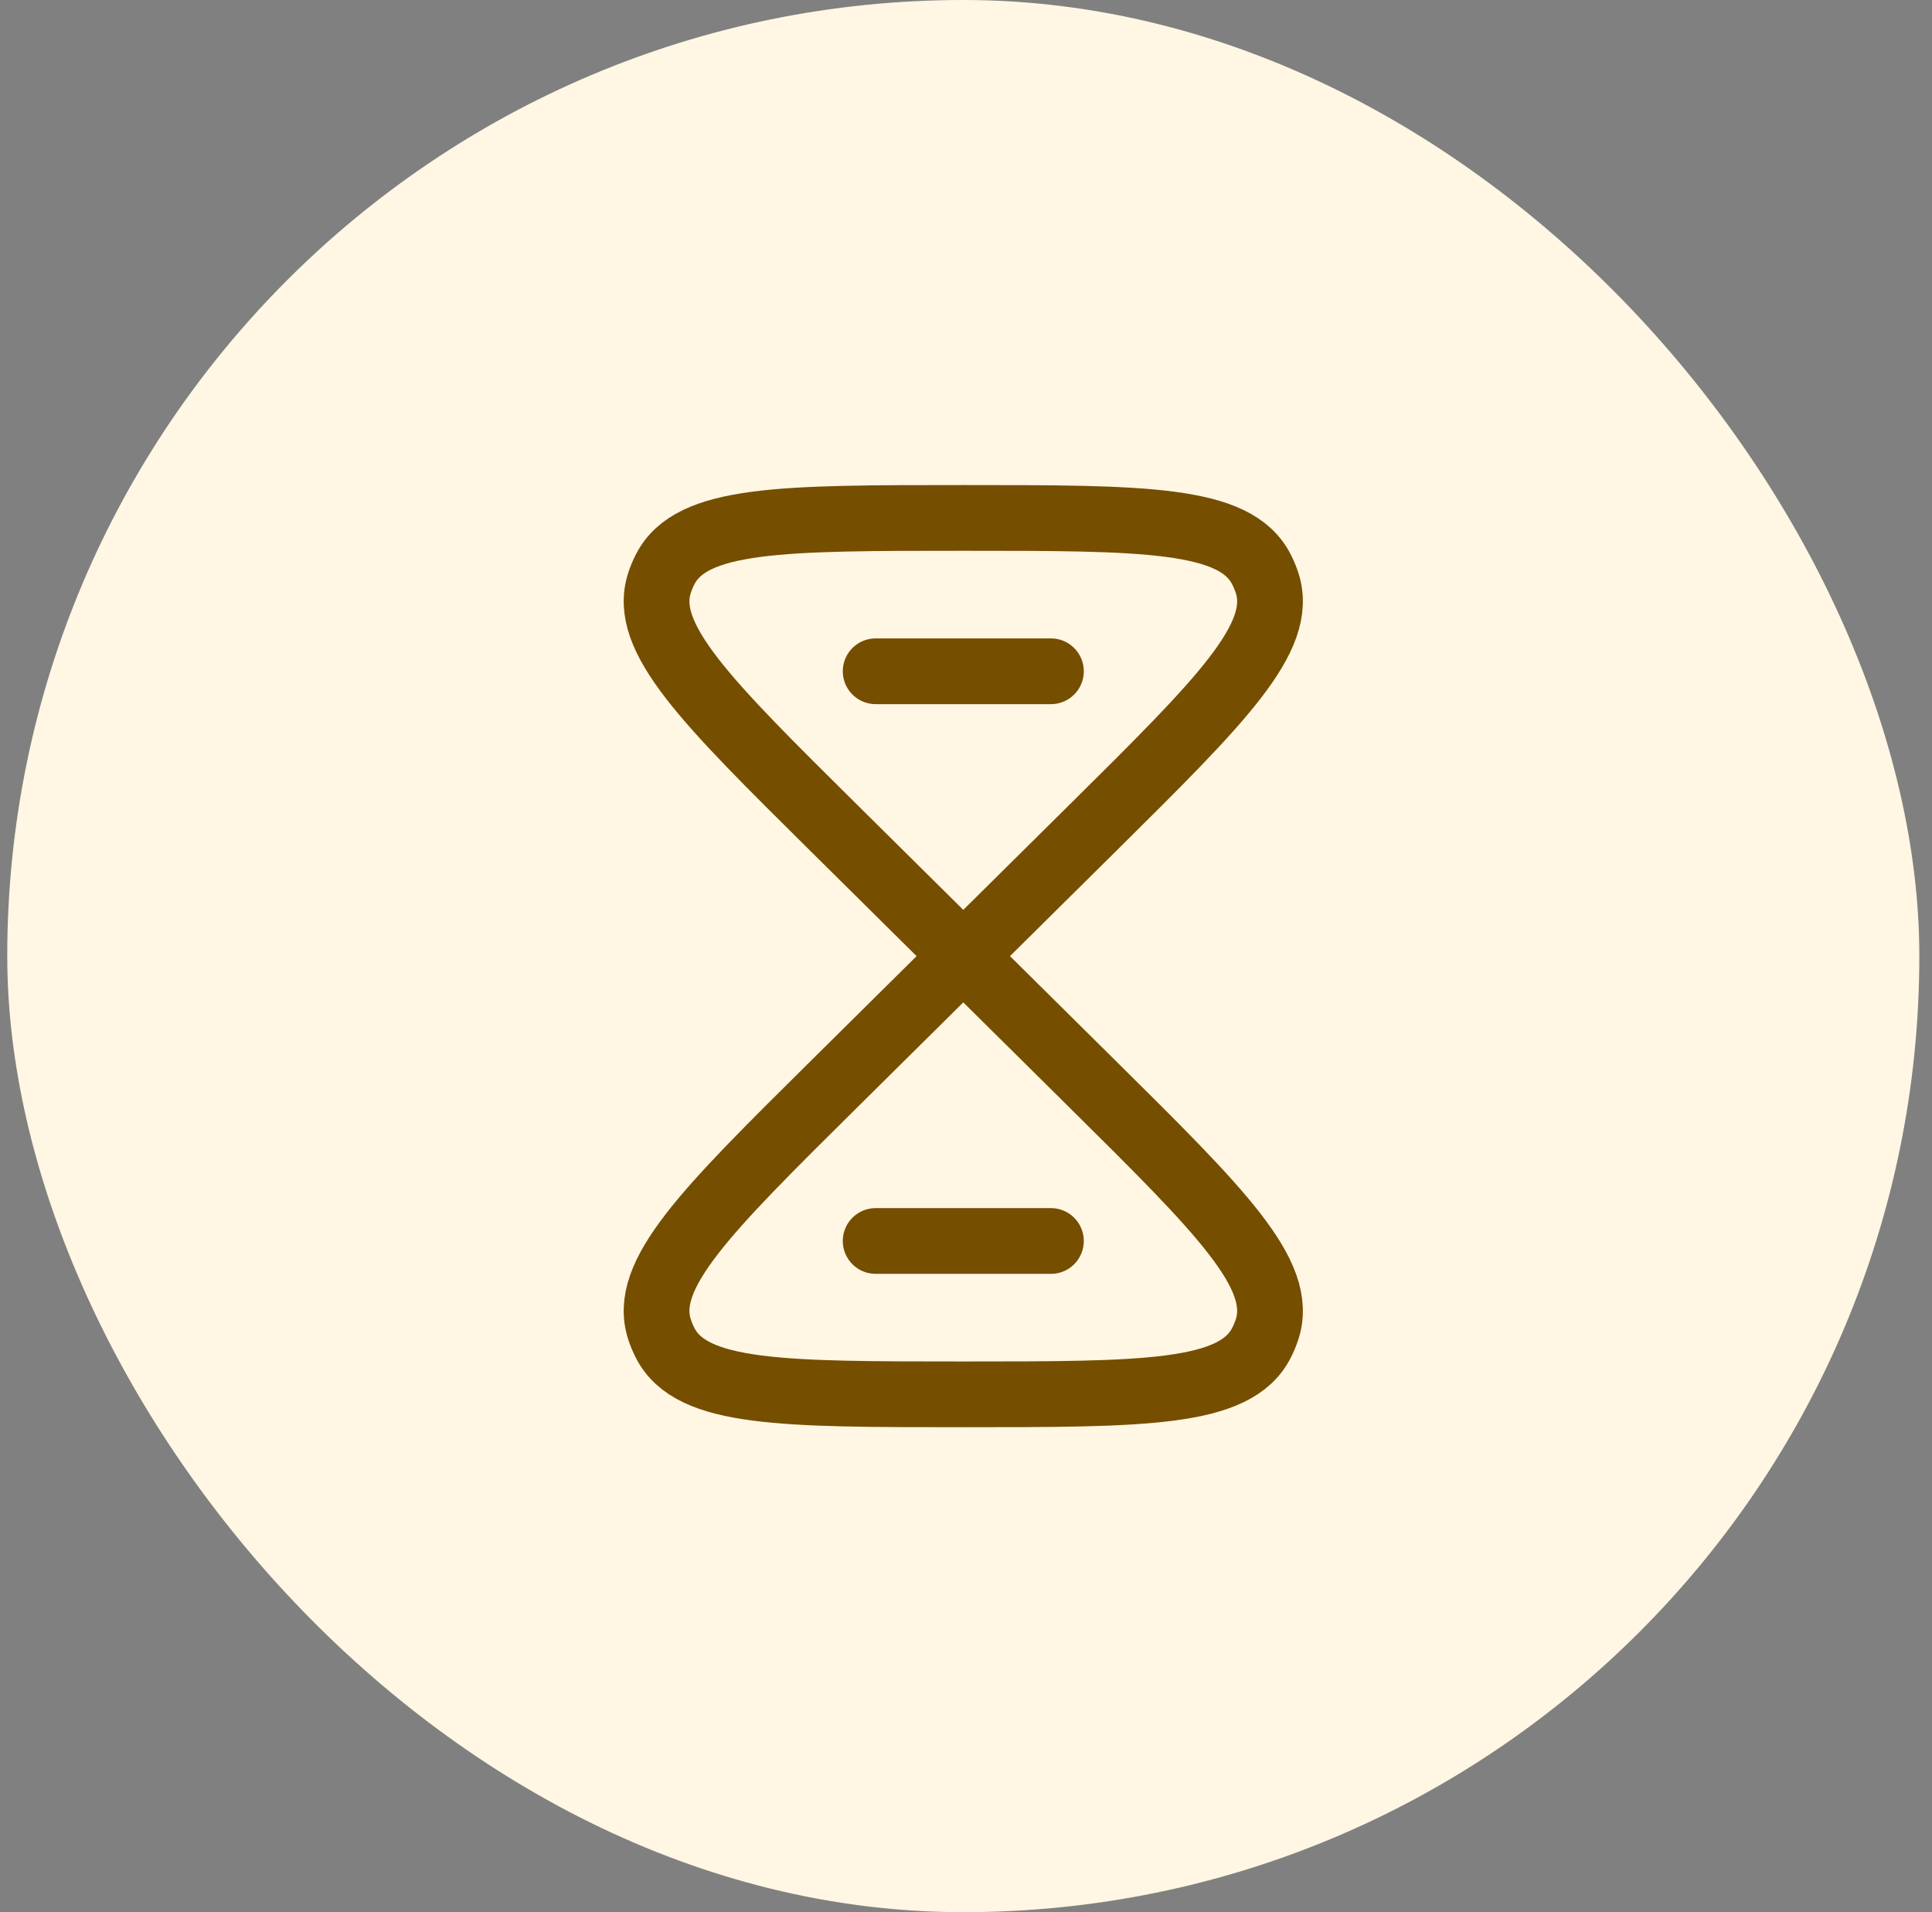
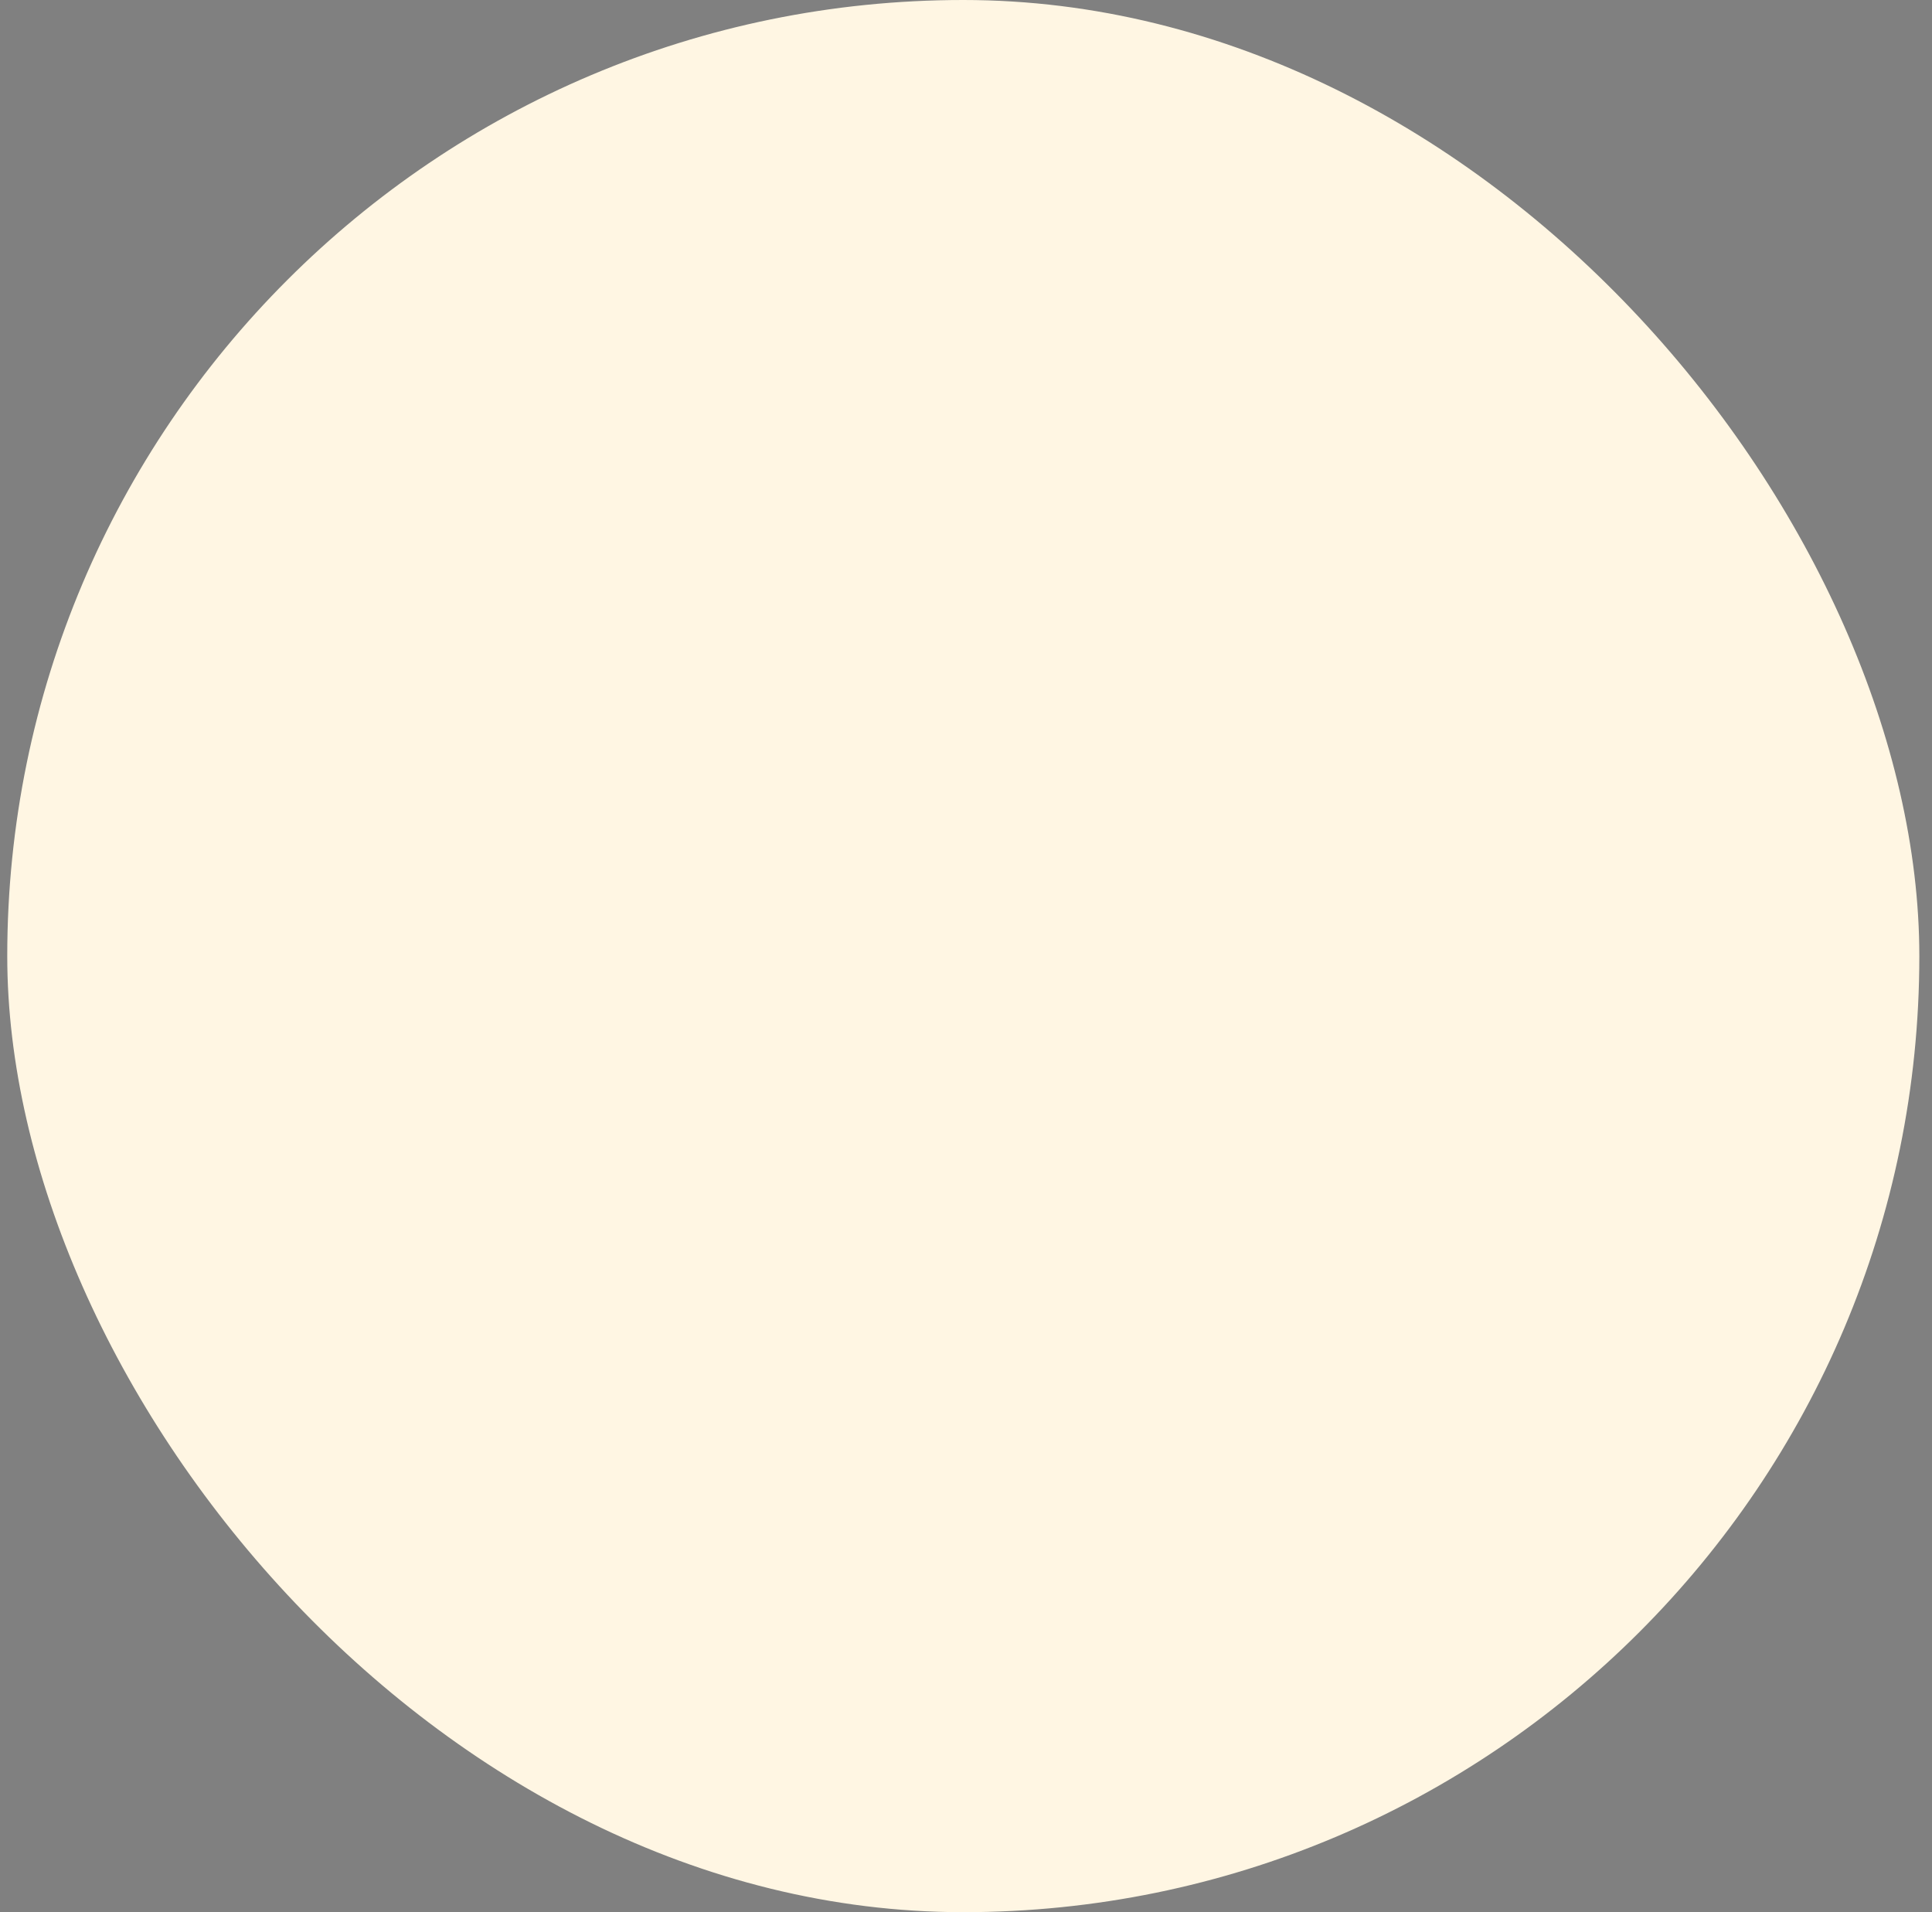
<svg xmlns="http://www.w3.org/2000/svg" width="97" height="96" viewBox="0 0 97 96" fill="none">
  <rect x="0" y="0" width="97" height="96" fill="#808080" stroke="none" />
  <rect x="0.364" width="96" height="96" rx="48" fill="#FFF6E3" />
-   <path d="M48.364 48.002L41.857 54.446C35.428 60.813 32.213 63.996 33.113 66.743C33.19 66.979 33.286 67.209 33.4 67.43C34.725 70.002 39.271 70.002 48.364 70.002C57.456 70.002 62.003 70.002 63.328 67.43C63.442 67.209 63.538 66.979 63.615 66.743C64.515 63.996 61.3 60.812 54.871 54.446L48.364 48.002ZM48.364 48.002L54.871 41.558C61.3 35.191 64.515 32.008 63.615 29.261C63.538 29.025 63.442 28.795 63.328 28.574C62.003 26.002 57.456 26.002 48.364 26.002C39.271 26.002 34.725 26.002 33.4 28.574C33.286 28.795 33.19 29.025 33.113 29.261C32.213 32.008 35.428 35.191 41.857 41.558L48.364 48.002Z" stroke="#754E00" stroke-width="3.3" />
-   <path d="M43.964 33.701H52.764" stroke="#754E00" stroke-width="3.3" stroke-linecap="round" />
-   <path d="M43.964 62.303H52.764" stroke="#754E00" stroke-width="3.3" stroke-linecap="round" />
</svg>